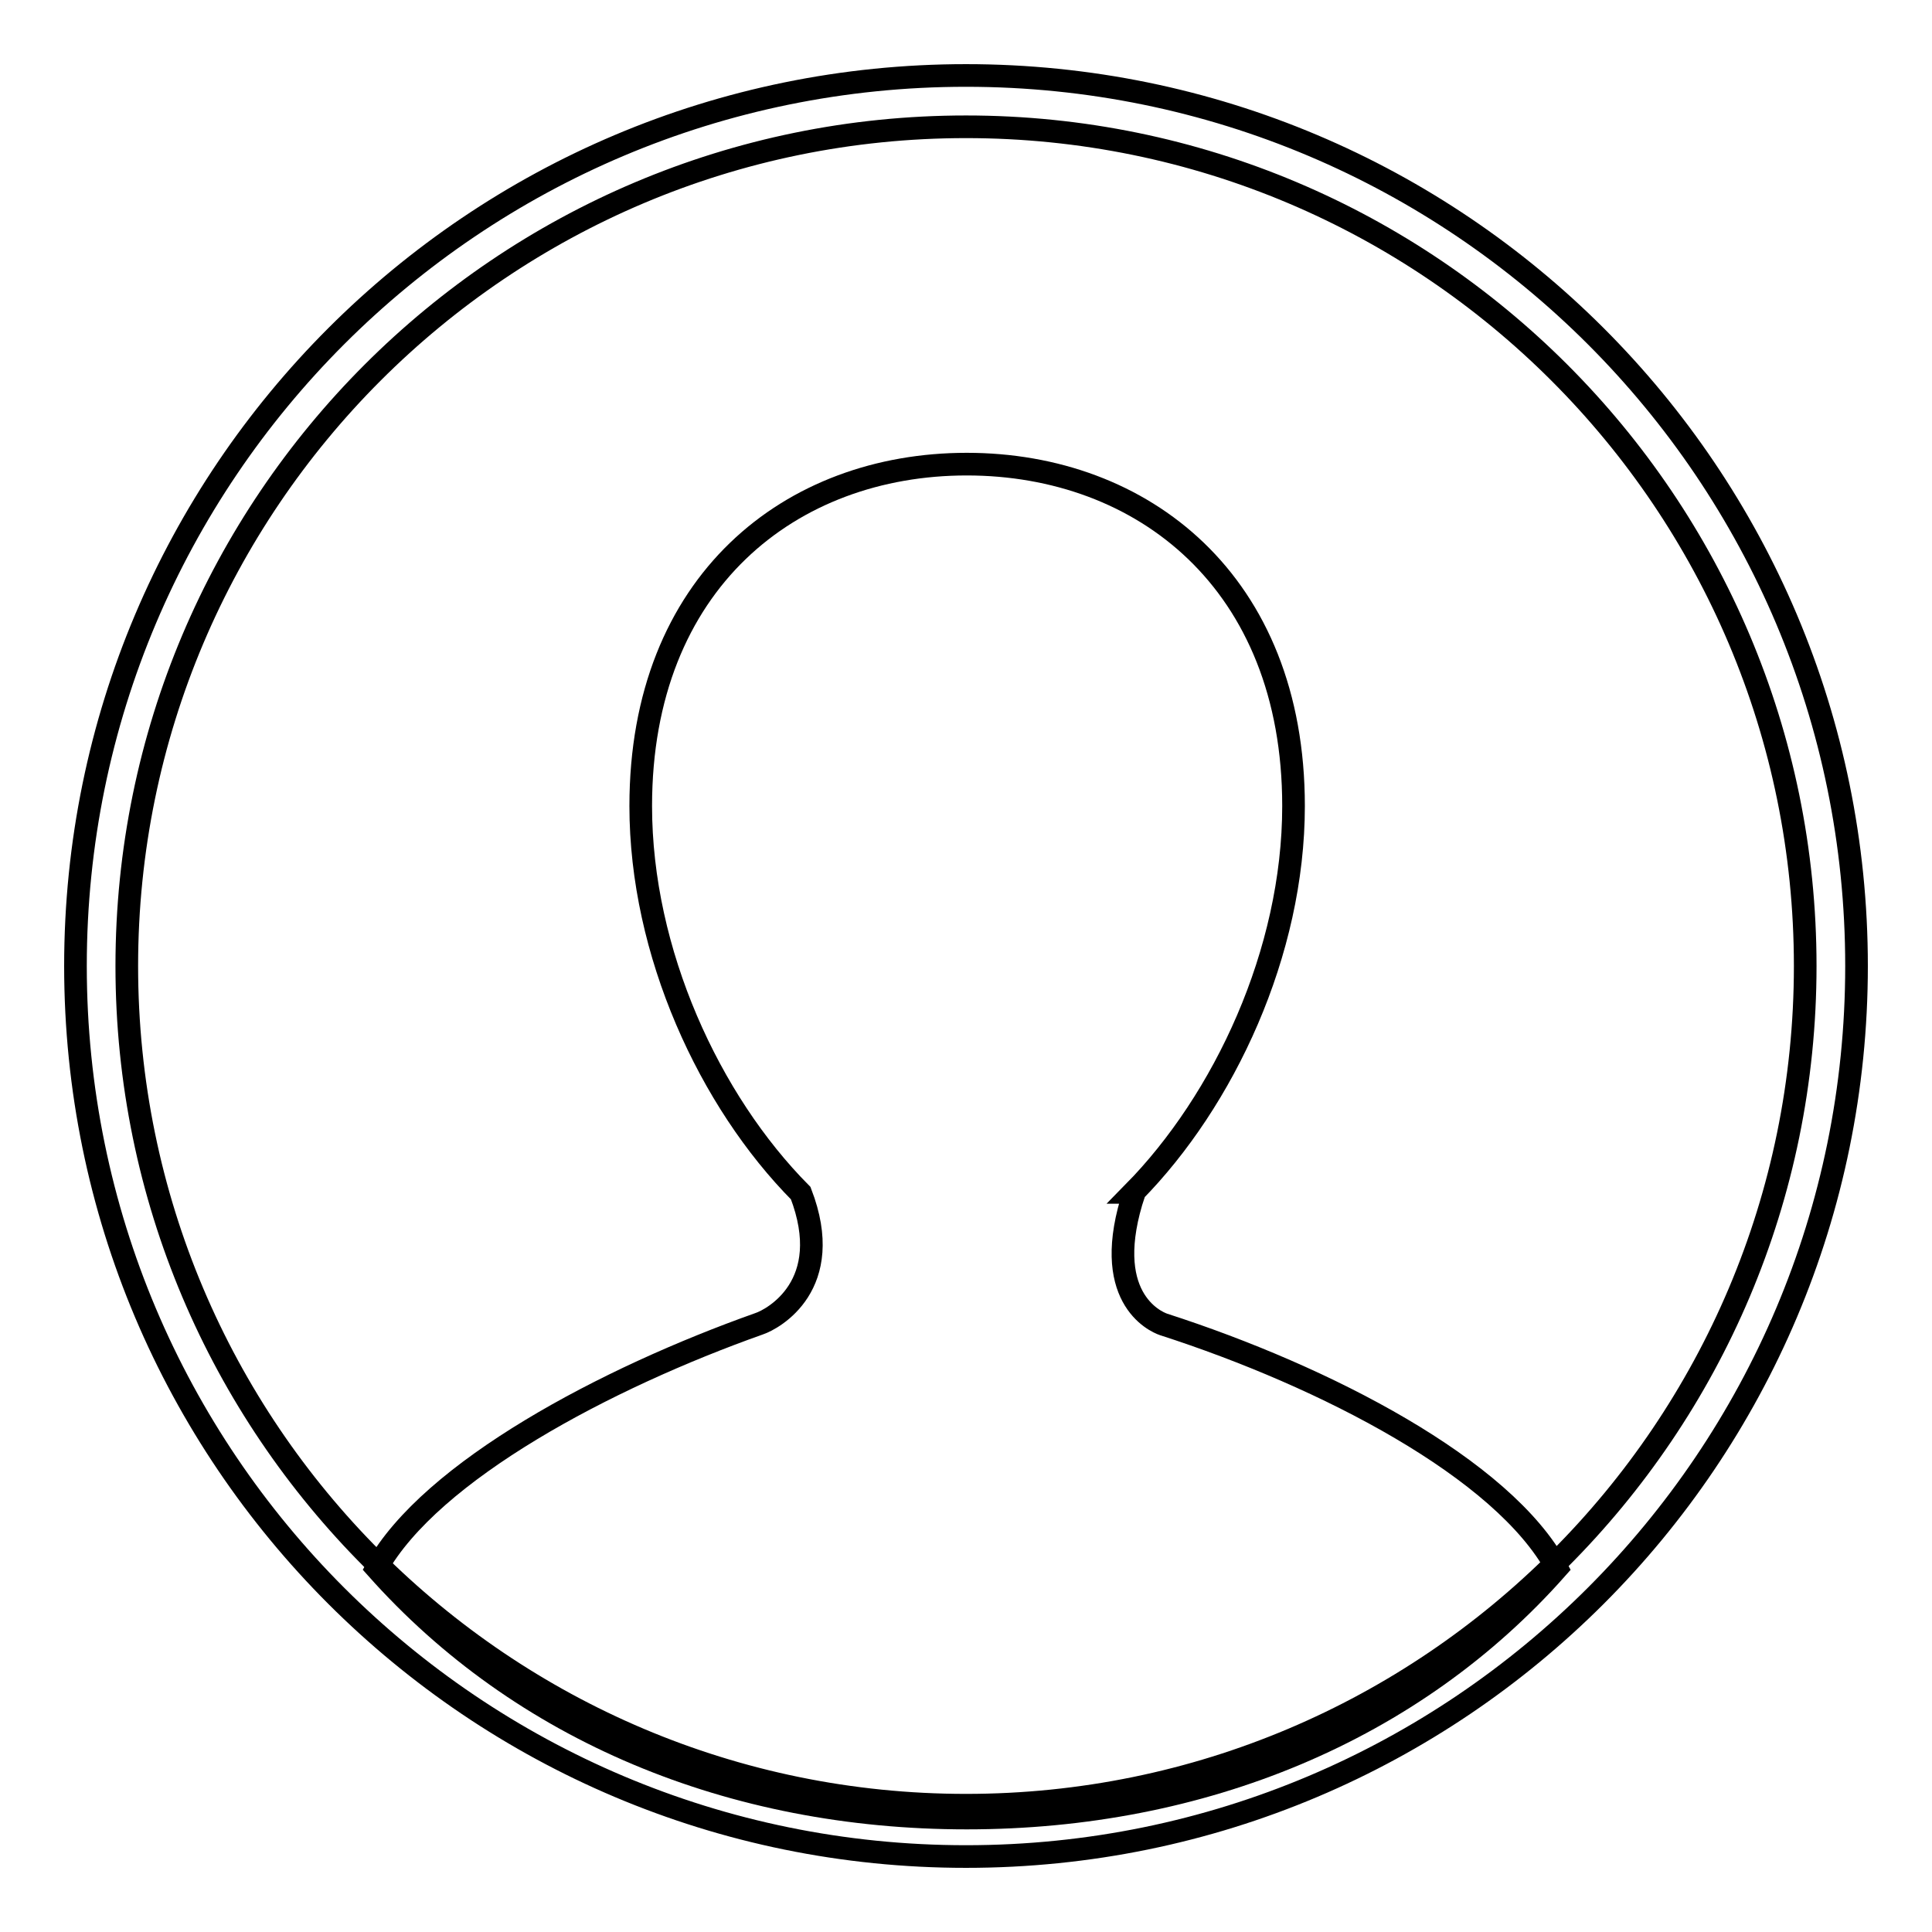
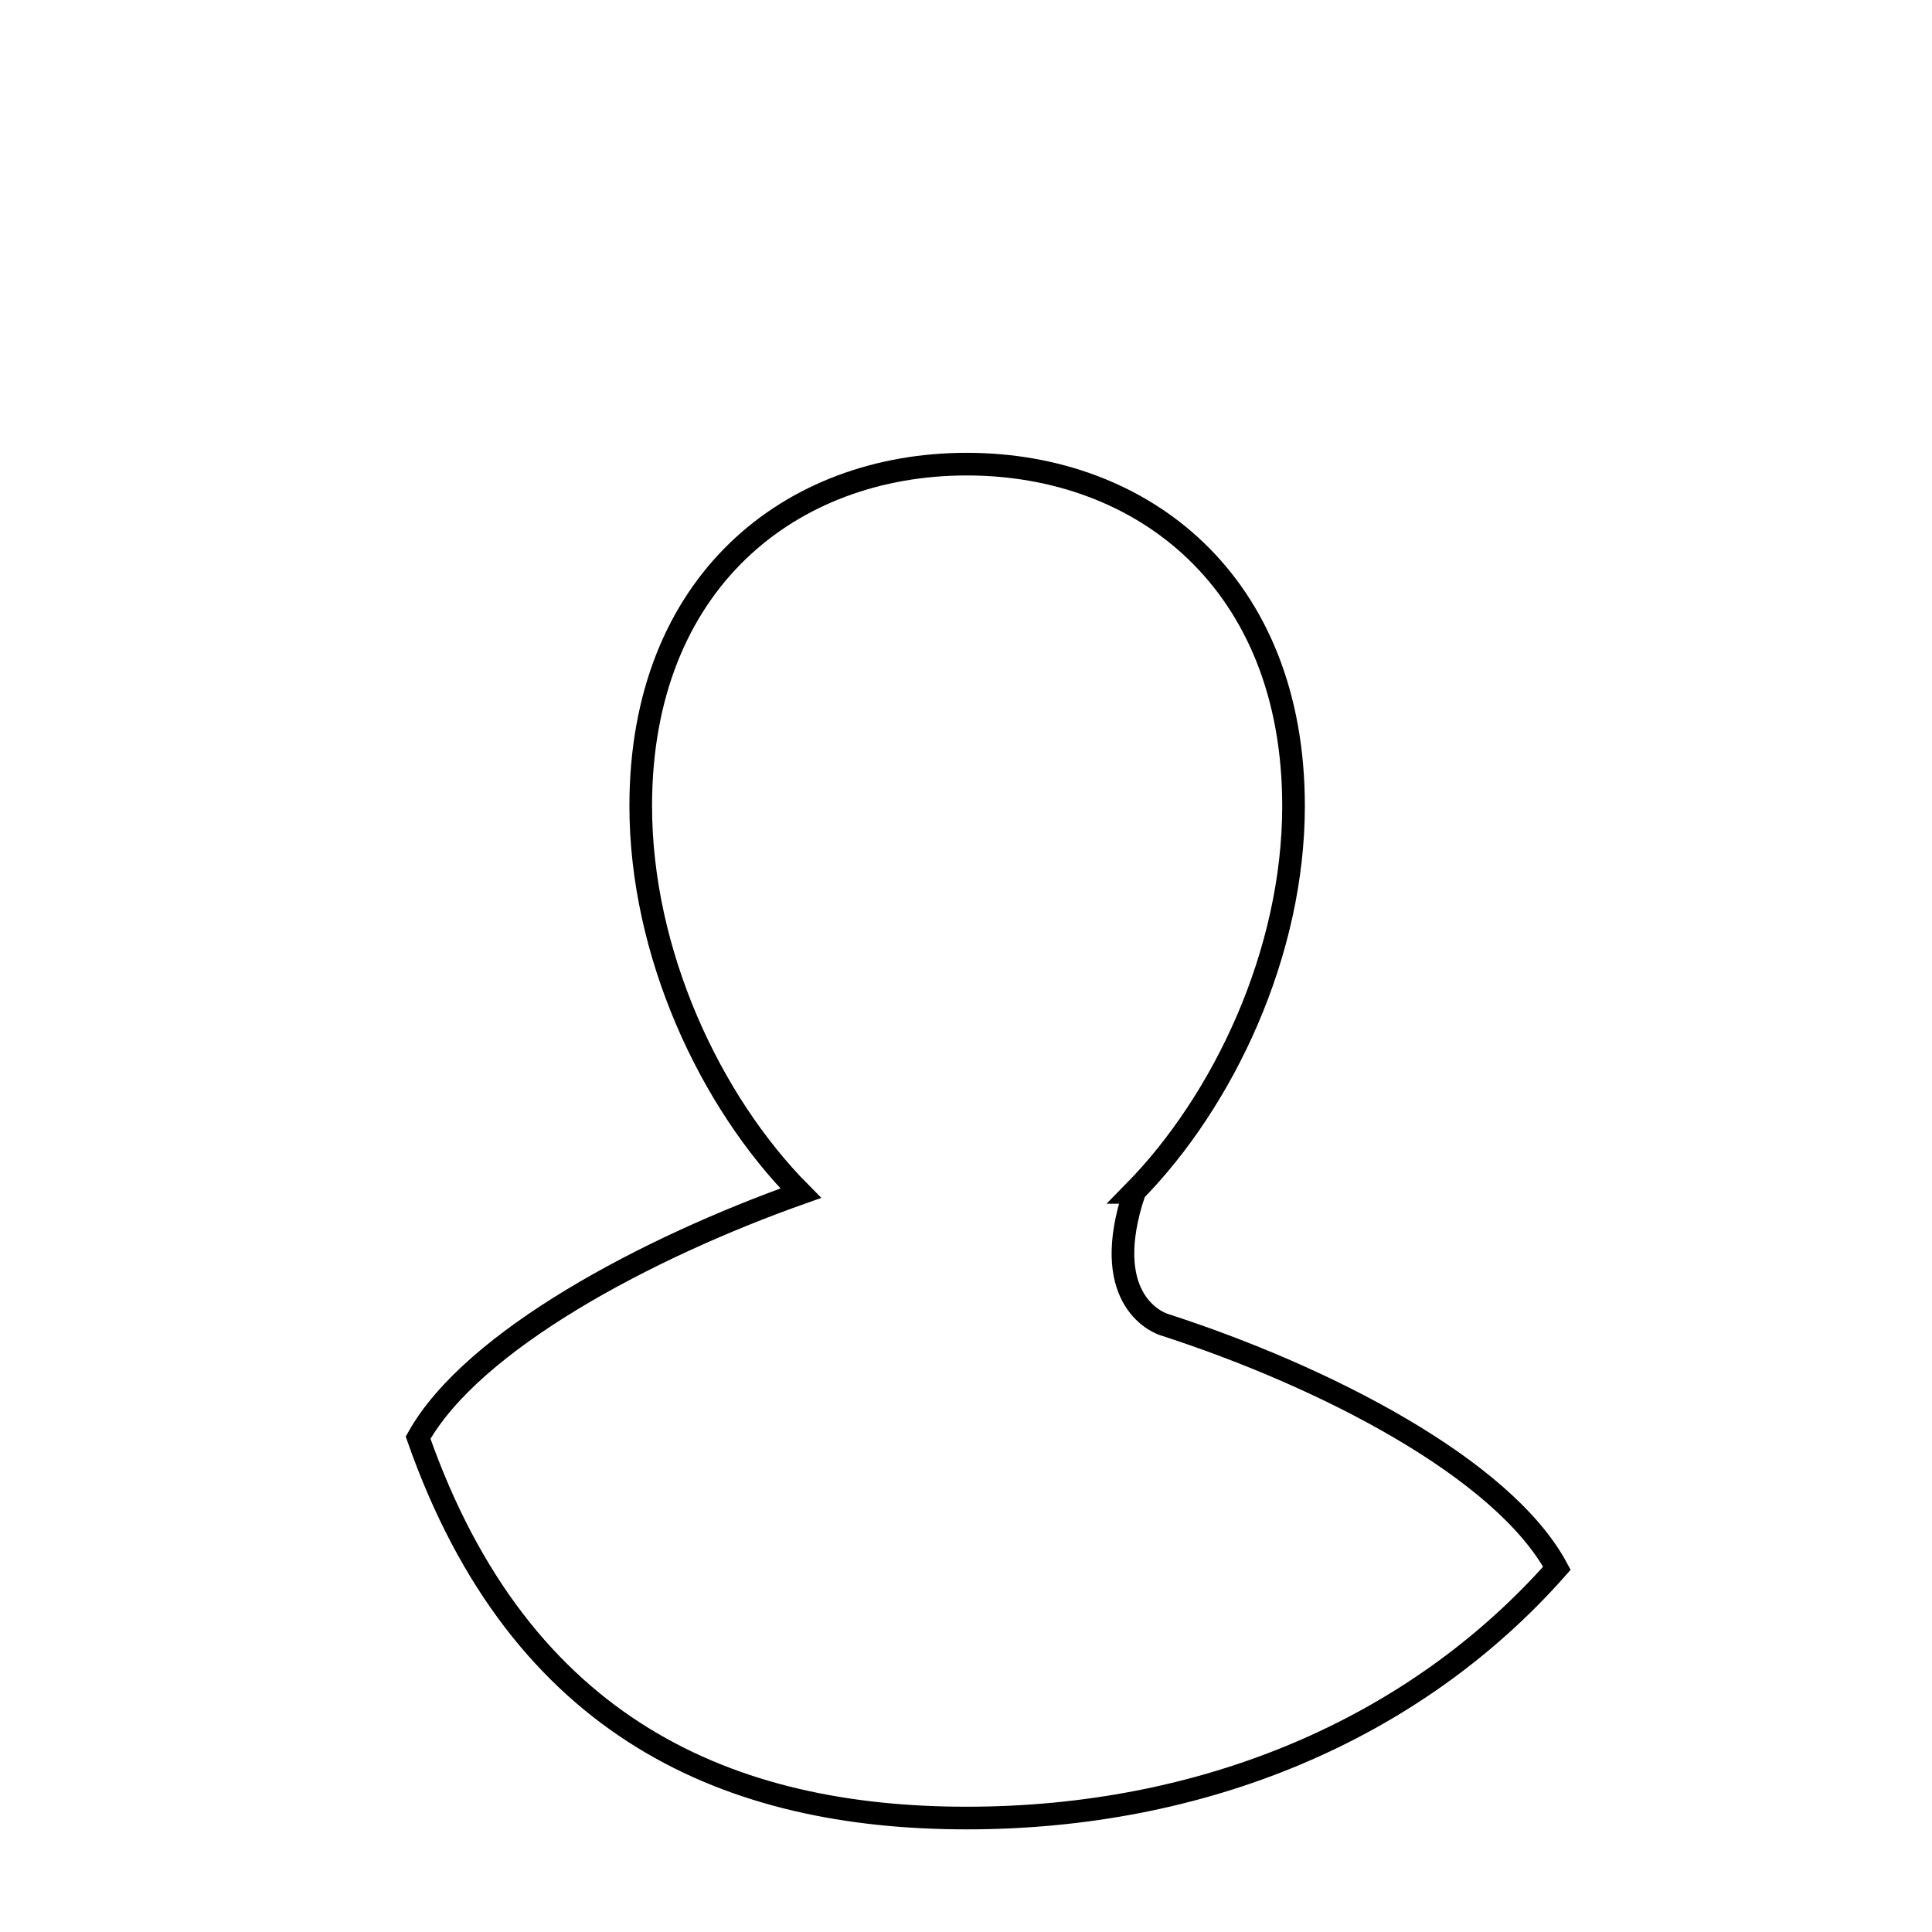
<svg xmlns="http://www.w3.org/2000/svg" version="1.1" x="0px" y="0px" viewBox="0 0 256 256" enable-background="new 0 0 256 256" xml:space="preserve">
  <g>
    <g>
-       <path stroke-width="3" fill-opacity="0" stroke="#000000" d="M128.1,240.9c31.2,0,59.2-11.6,78.2-33.1c-7.1-13.2-30.7-25.4-52.1-32.3c-1.2-0.4-8.5-3.7-3.9-17.5h-0.1c12-12.2,21.2-31.8,21.2-51.2c0-29.7-20-45.3-43.3-45.3c-23.3,0-43.2,15.6-43.2,45.3c0,19.4,9.1,39.1,21.2,51.3c4.7,12.2-3.7,16.7-5.5,17.3c-20.3,7.2-43.5,19.5-50.7,32.4C69,229.3,96.9,240.9,128.1,240.9L128.1,240.9L128.1,240.9z" />
-       <path stroke-width="3" fill-opacity="0" stroke="#000000" d="M128,10C62.8,10,10,62.8,10,128c0,65.2,52.8,118,118,118c65.2,0,118-52.8,118-118C246,62.8,193.2,10,128,10L128,10z M128,239.2c-61.4,0-111.2-49.8-111.2-111.2C16.8,66.6,66.6,16.8,128,16.8c61.4,0,111.2,49.8,111.2,111.2C239.2,189.4,189.4,239.2,128,239.2z" />
+       <path stroke-width="3" fill-opacity="0" stroke="#000000" d="M128.1,240.9c31.2,0,59.2-11.6,78.2-33.1c-7.1-13.2-30.7-25.4-52.1-32.3c-1.2-0.4-8.5-3.7-3.9-17.5h-0.1c12-12.2,21.2-31.8,21.2-51.2c0-29.7-20-45.3-43.3-45.3c-23.3,0-43.2,15.6-43.2,45.3c0,19.4,9.1,39.1,21.2,51.3c-20.3,7.2-43.5,19.5-50.7,32.4C69,229.3,96.9,240.9,128.1,240.9L128.1,240.9L128.1,240.9z" />
    </g>
  </g>
</svg>